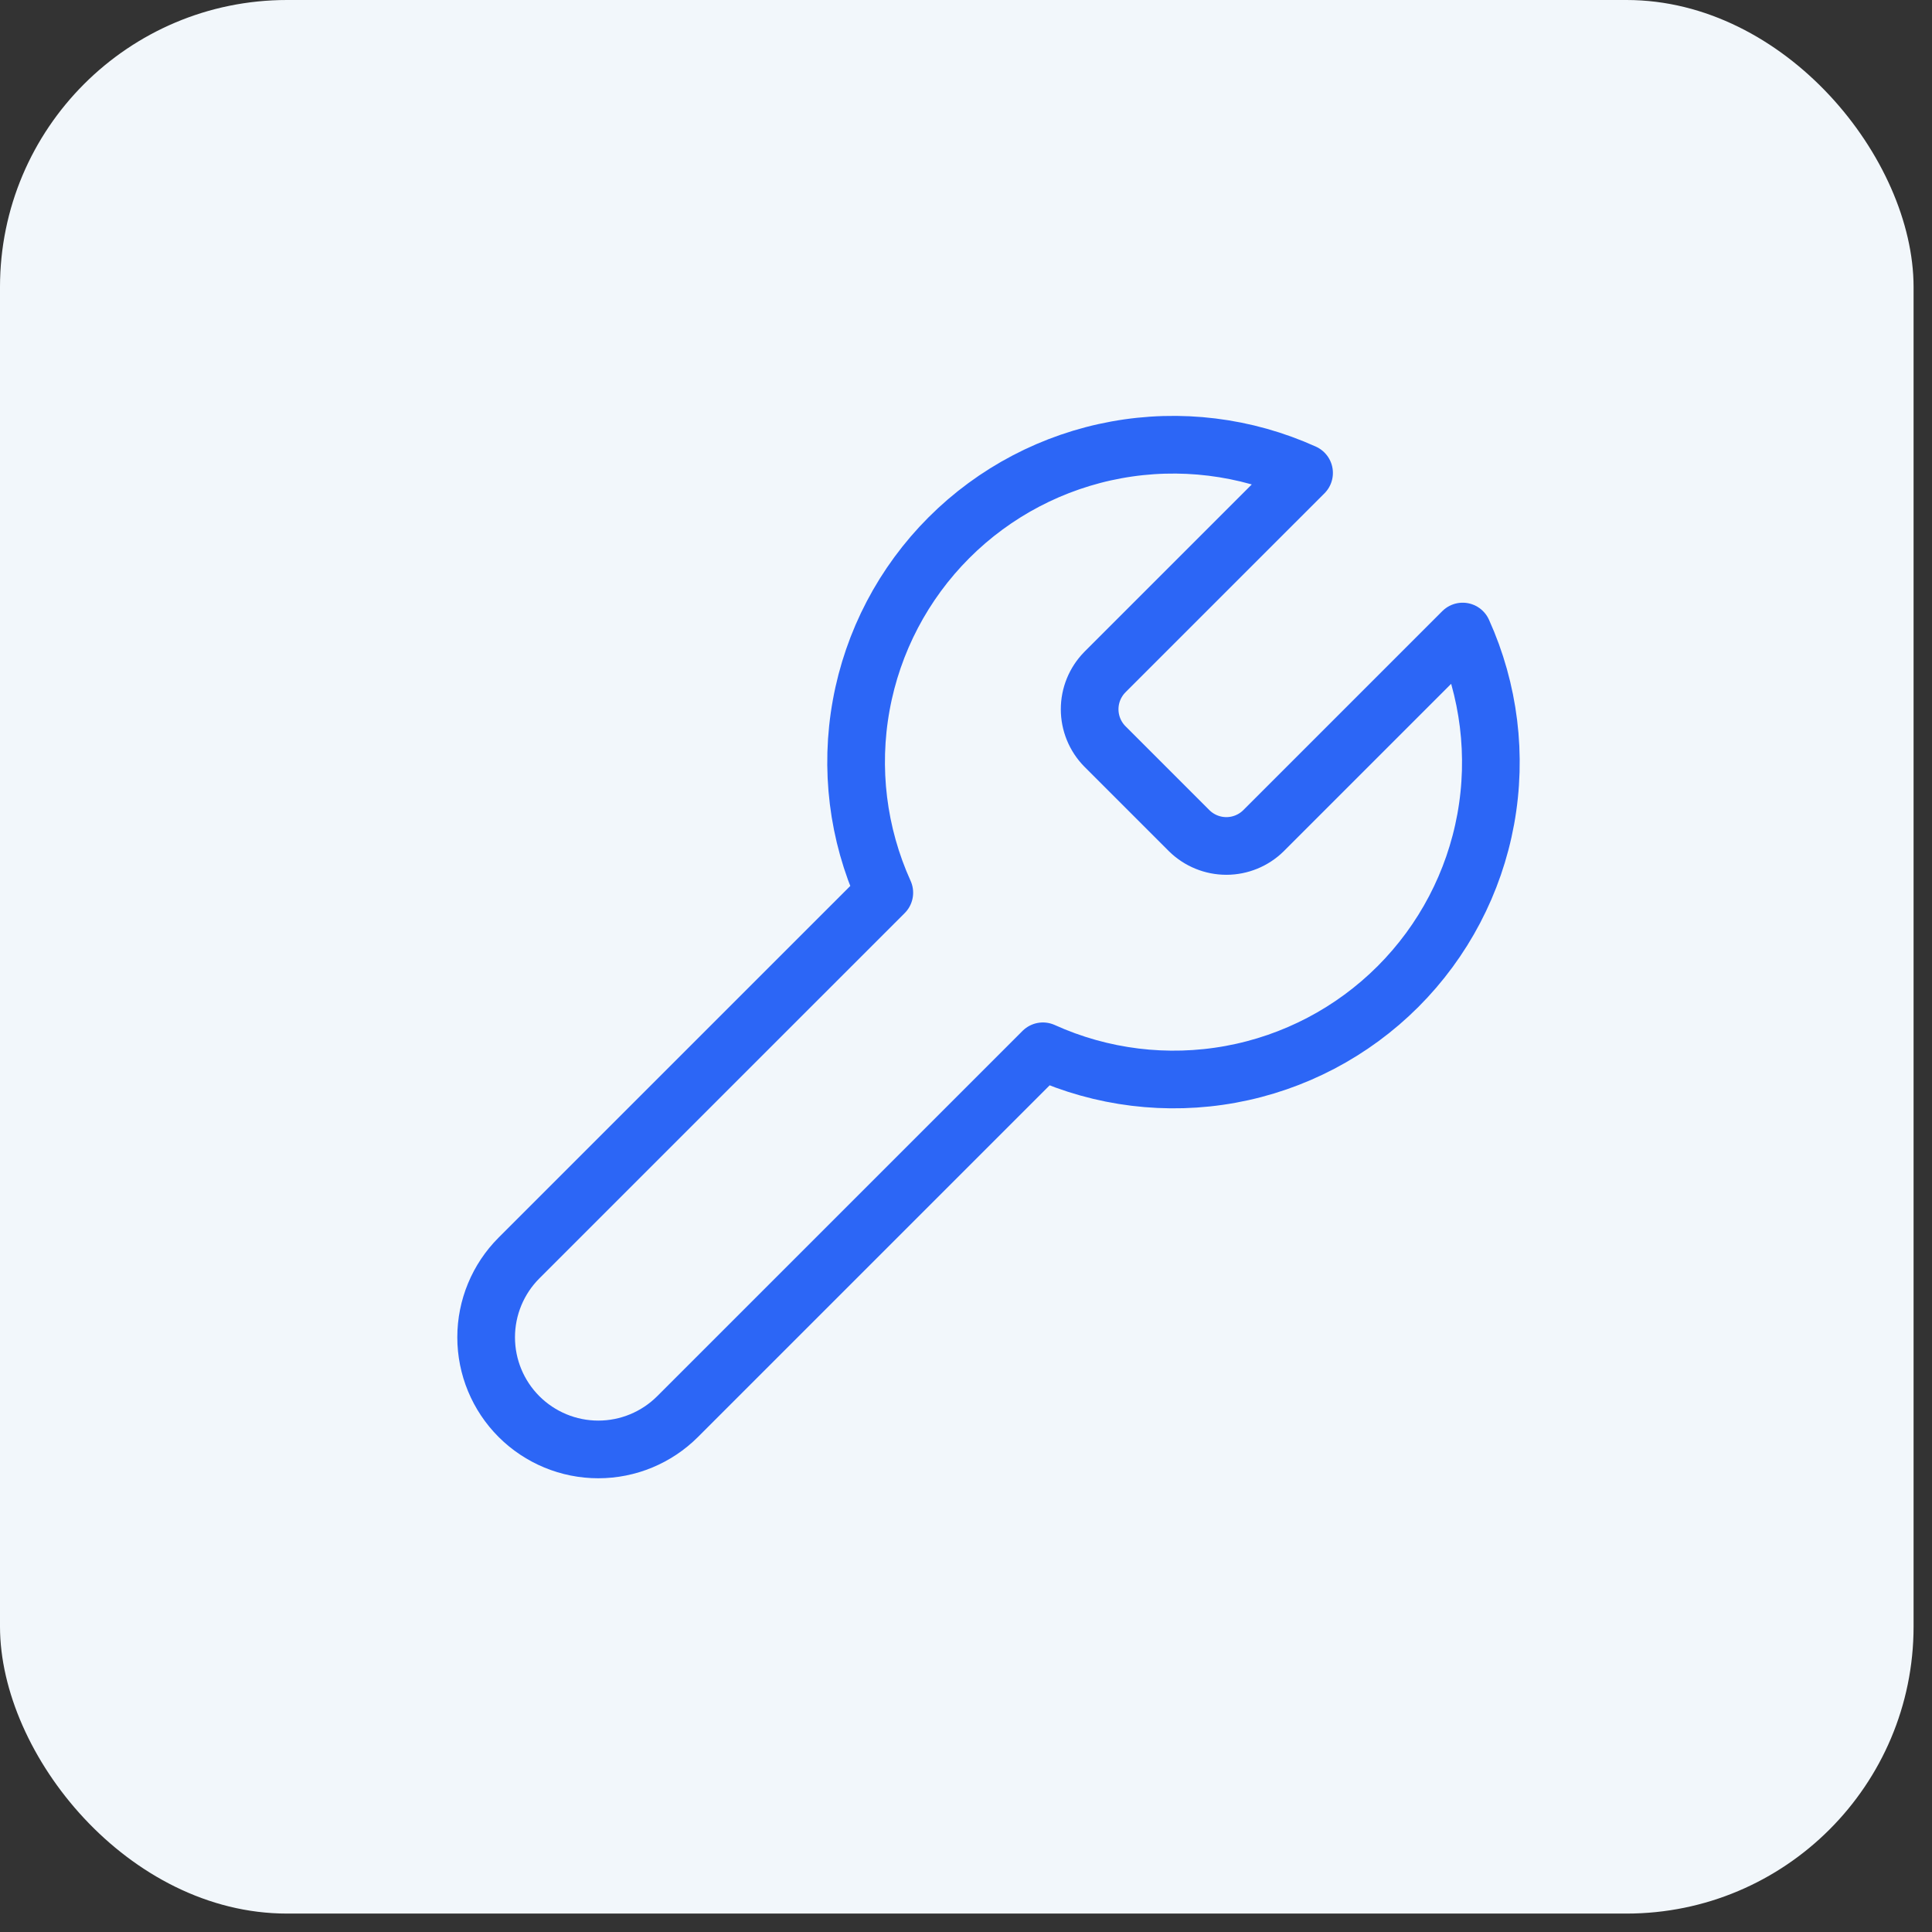
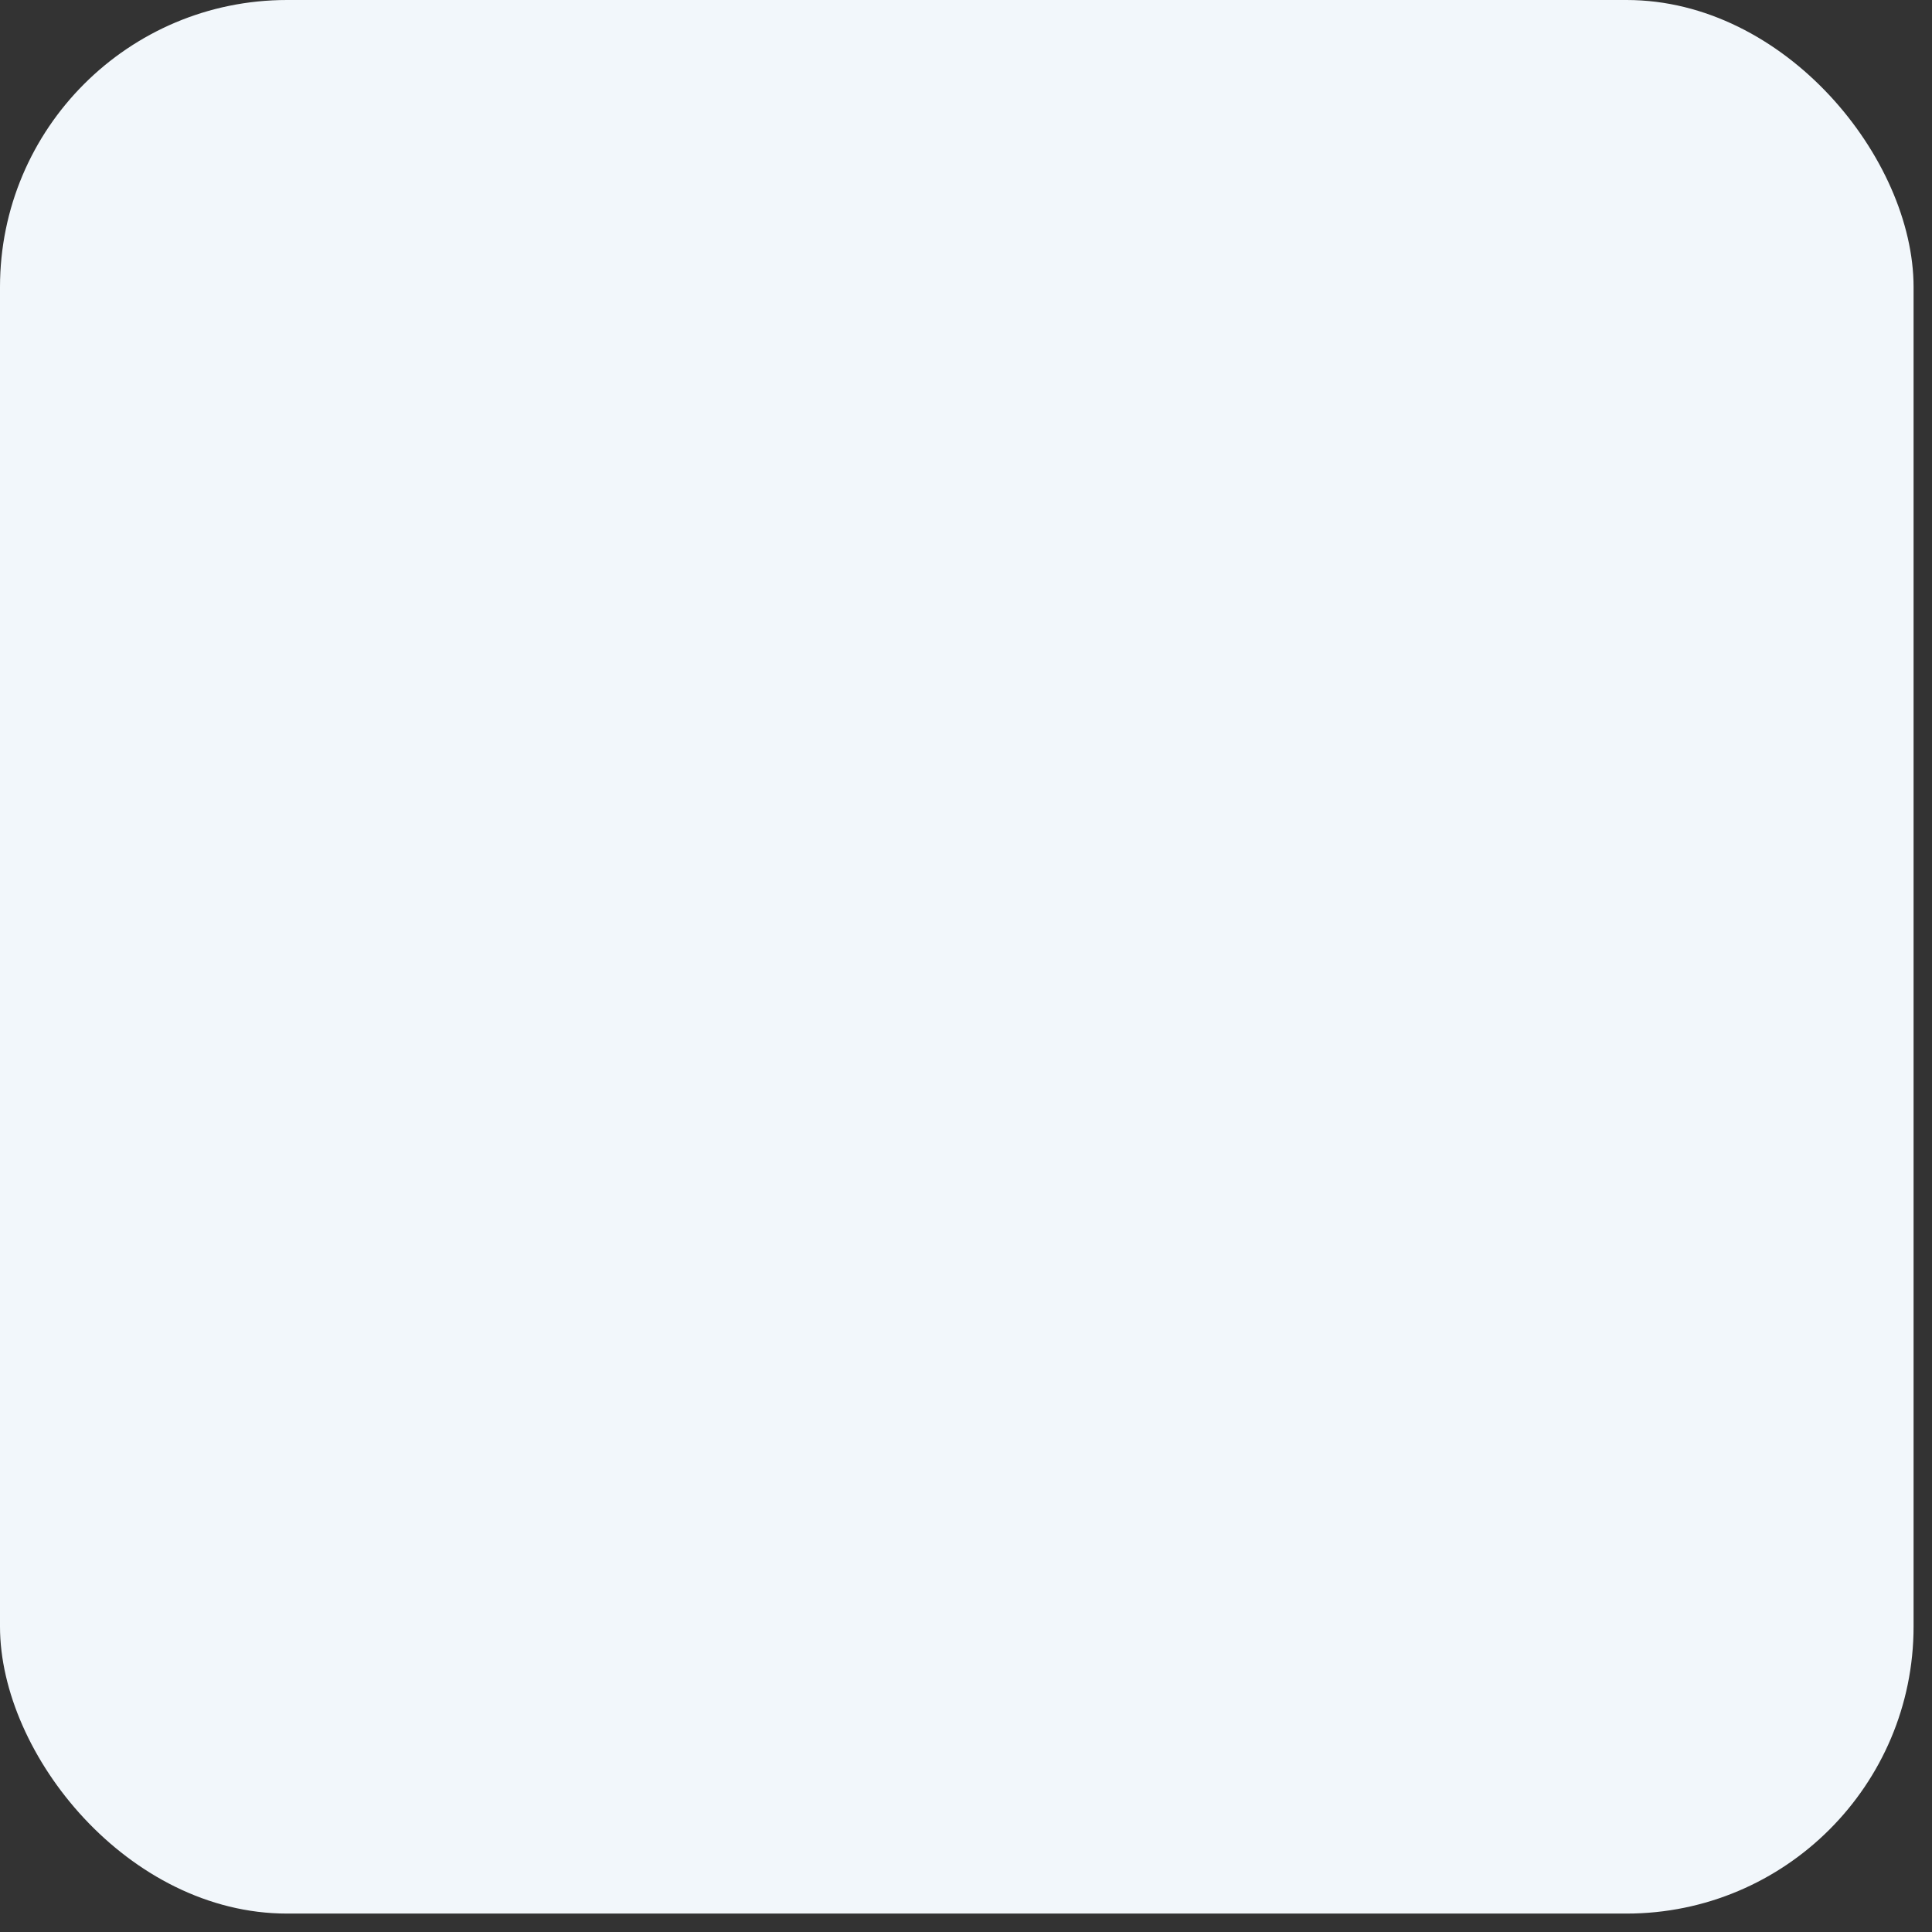
<svg xmlns="http://www.w3.org/2000/svg" width="67" height="67" viewBox="0 0 67 67" fill="none">
  <rect x="0" y="0" width="67" height="67" fill="#333333" stroke="none" />
  <rect width="66.361" height="66.361" rx="9.954" fill="#F2F7FB" />
-   <path d="M38.312 23.313C37.976 23.656 37.788 24.116 37.788 24.596C37.788 25.076 37.976 25.537 38.312 25.88L41.245 28.813C41.588 29.149 42.049 29.337 42.529 29.337C43.008 29.337 43.469 29.149 43.812 28.813L50.724 21.901C51.645 23.938 51.925 26.208 51.524 28.408C51.123 30.608 50.061 32.633 48.48 34.214C46.899 35.795 44.873 36.857 42.674 37.258C40.474 37.659 38.204 37.38 36.167 36.458L23.498 49.126C22.769 49.855 21.78 50.265 20.748 50.265C19.717 50.265 18.728 49.855 17.998 49.126C17.269 48.397 16.859 47.408 16.859 46.376C16.859 45.345 17.269 44.355 17.998 43.626L30.667 30.958C29.745 28.921 29.466 26.651 29.867 24.451C30.267 22.251 31.329 20.226 32.91 18.645C34.491 17.064 36.517 16.002 38.717 15.601C40.916 15.2 43.186 15.479 45.224 16.401L38.33 23.294L38.312 23.313Z" stroke="#2C66F6" stroke-width="2" stroke-linecap="round" stroke-linejoin="round" />
</svg>